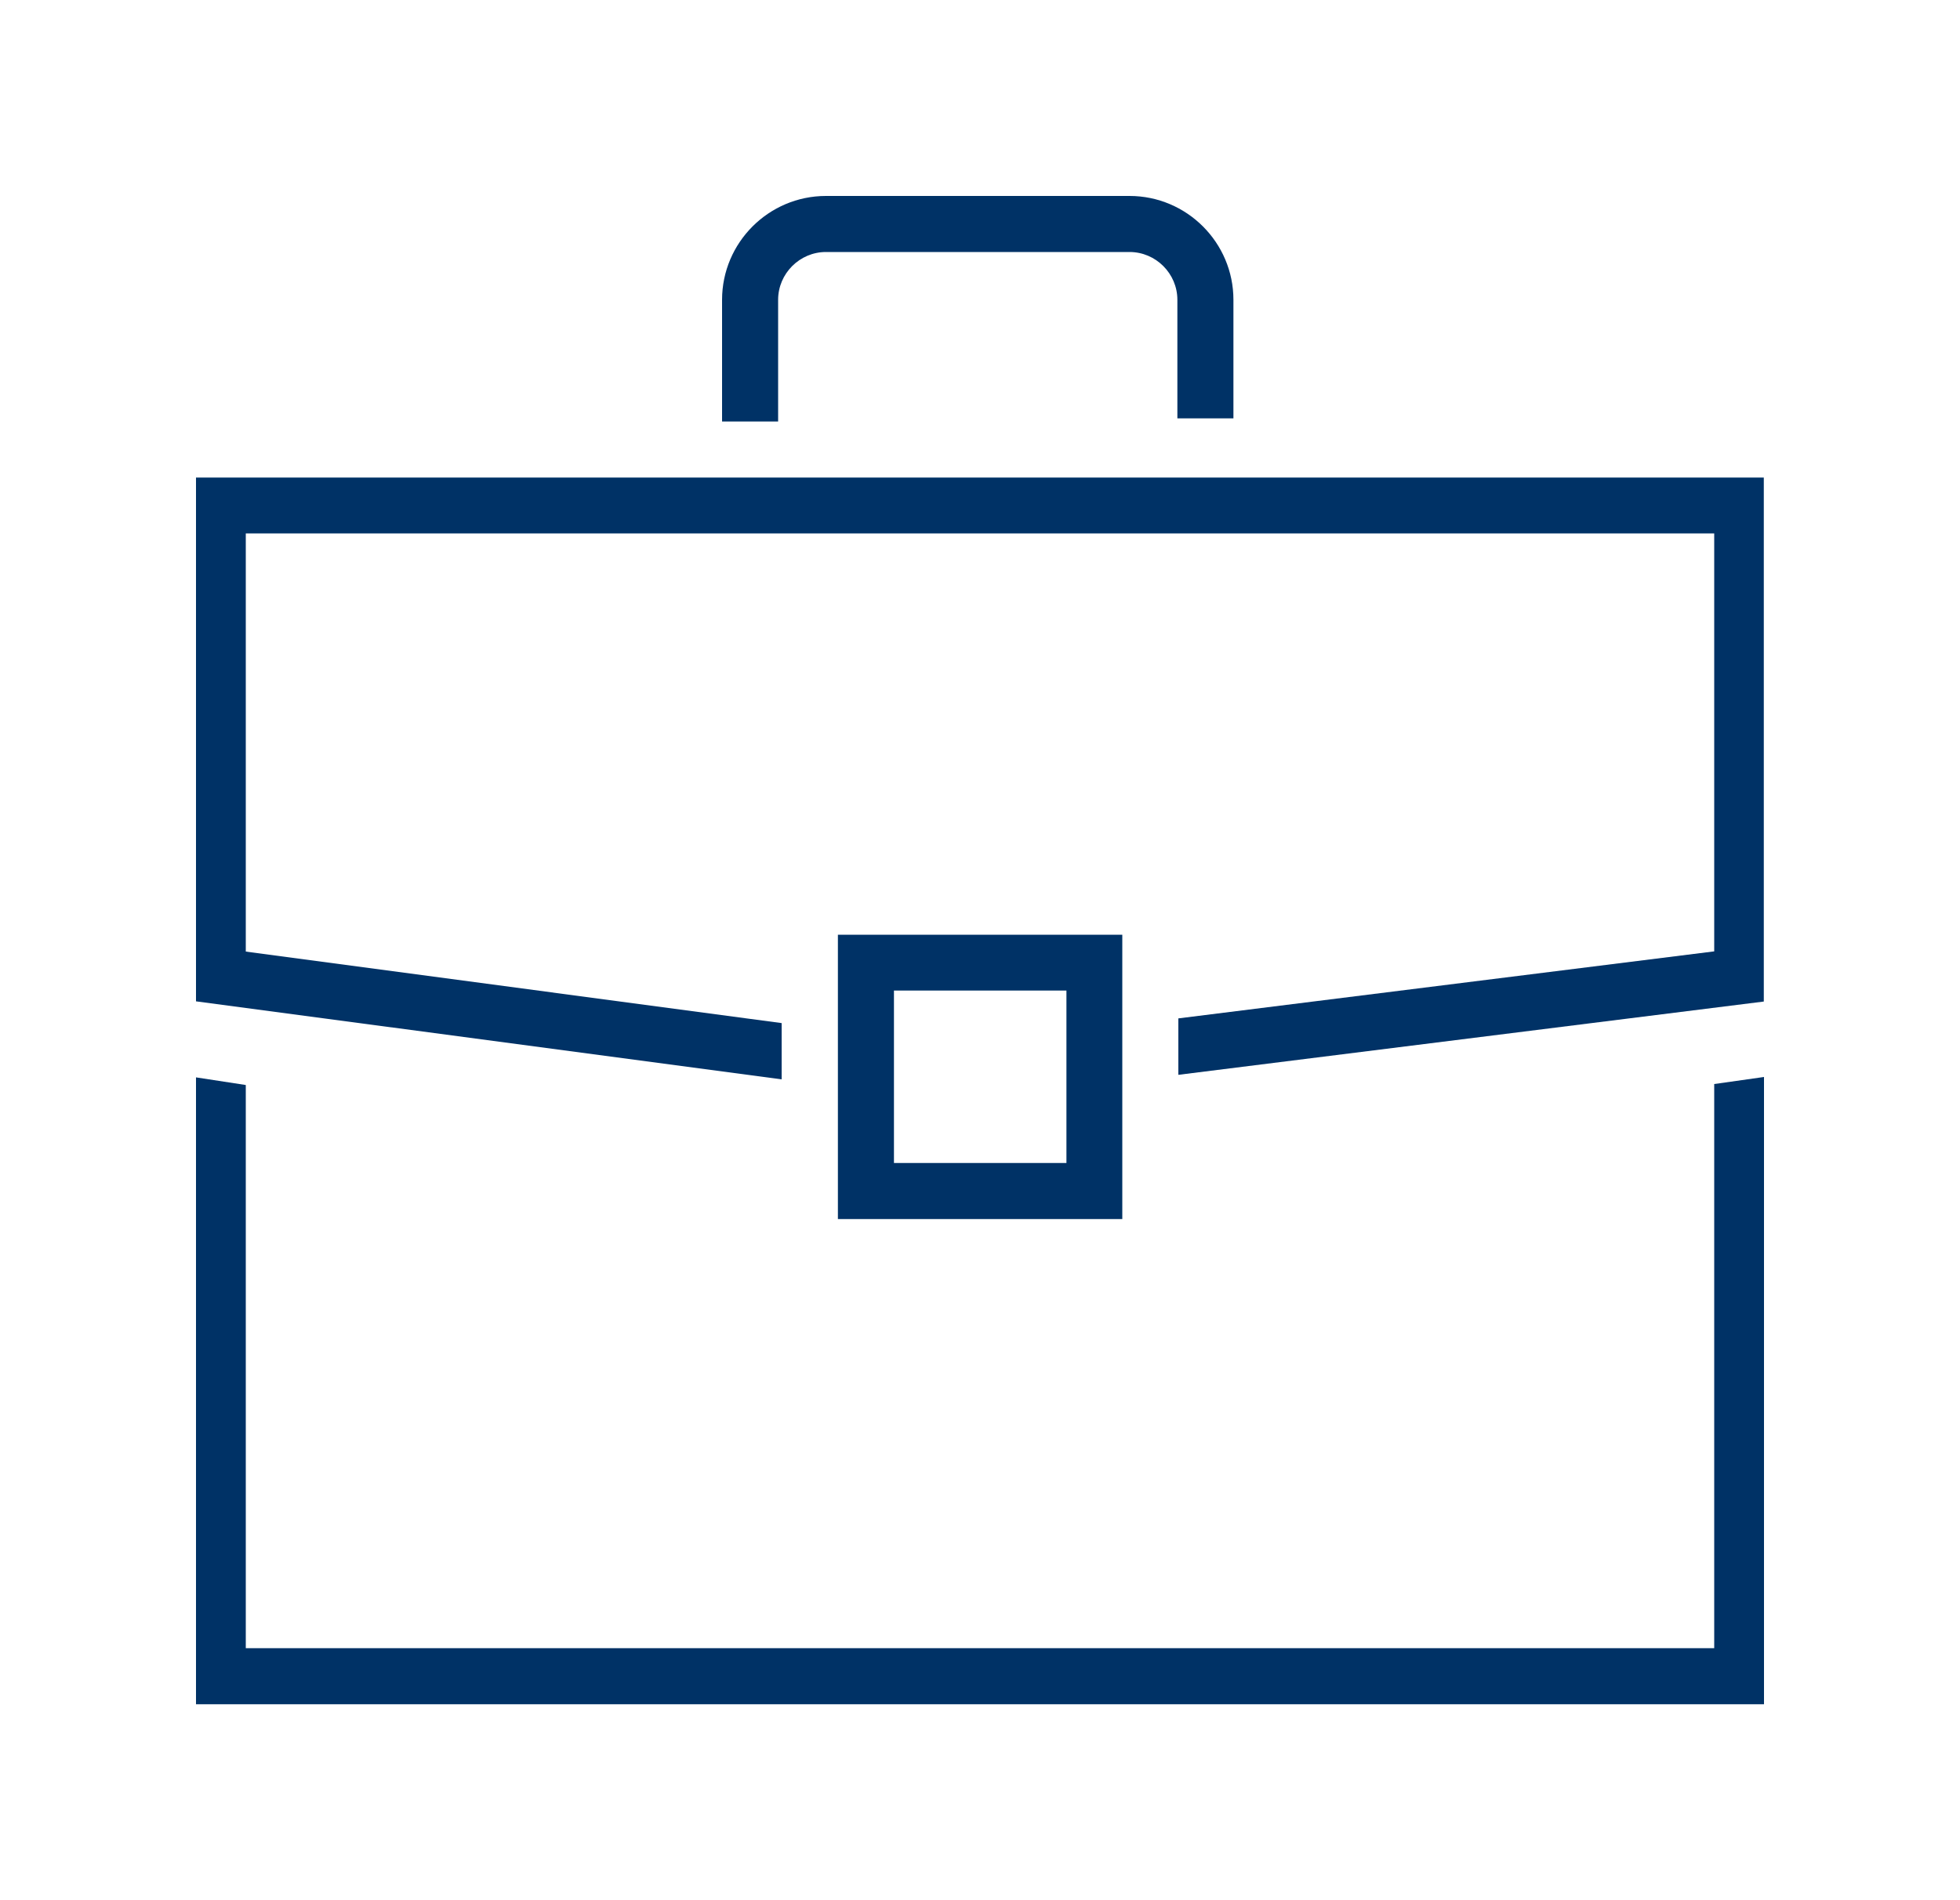
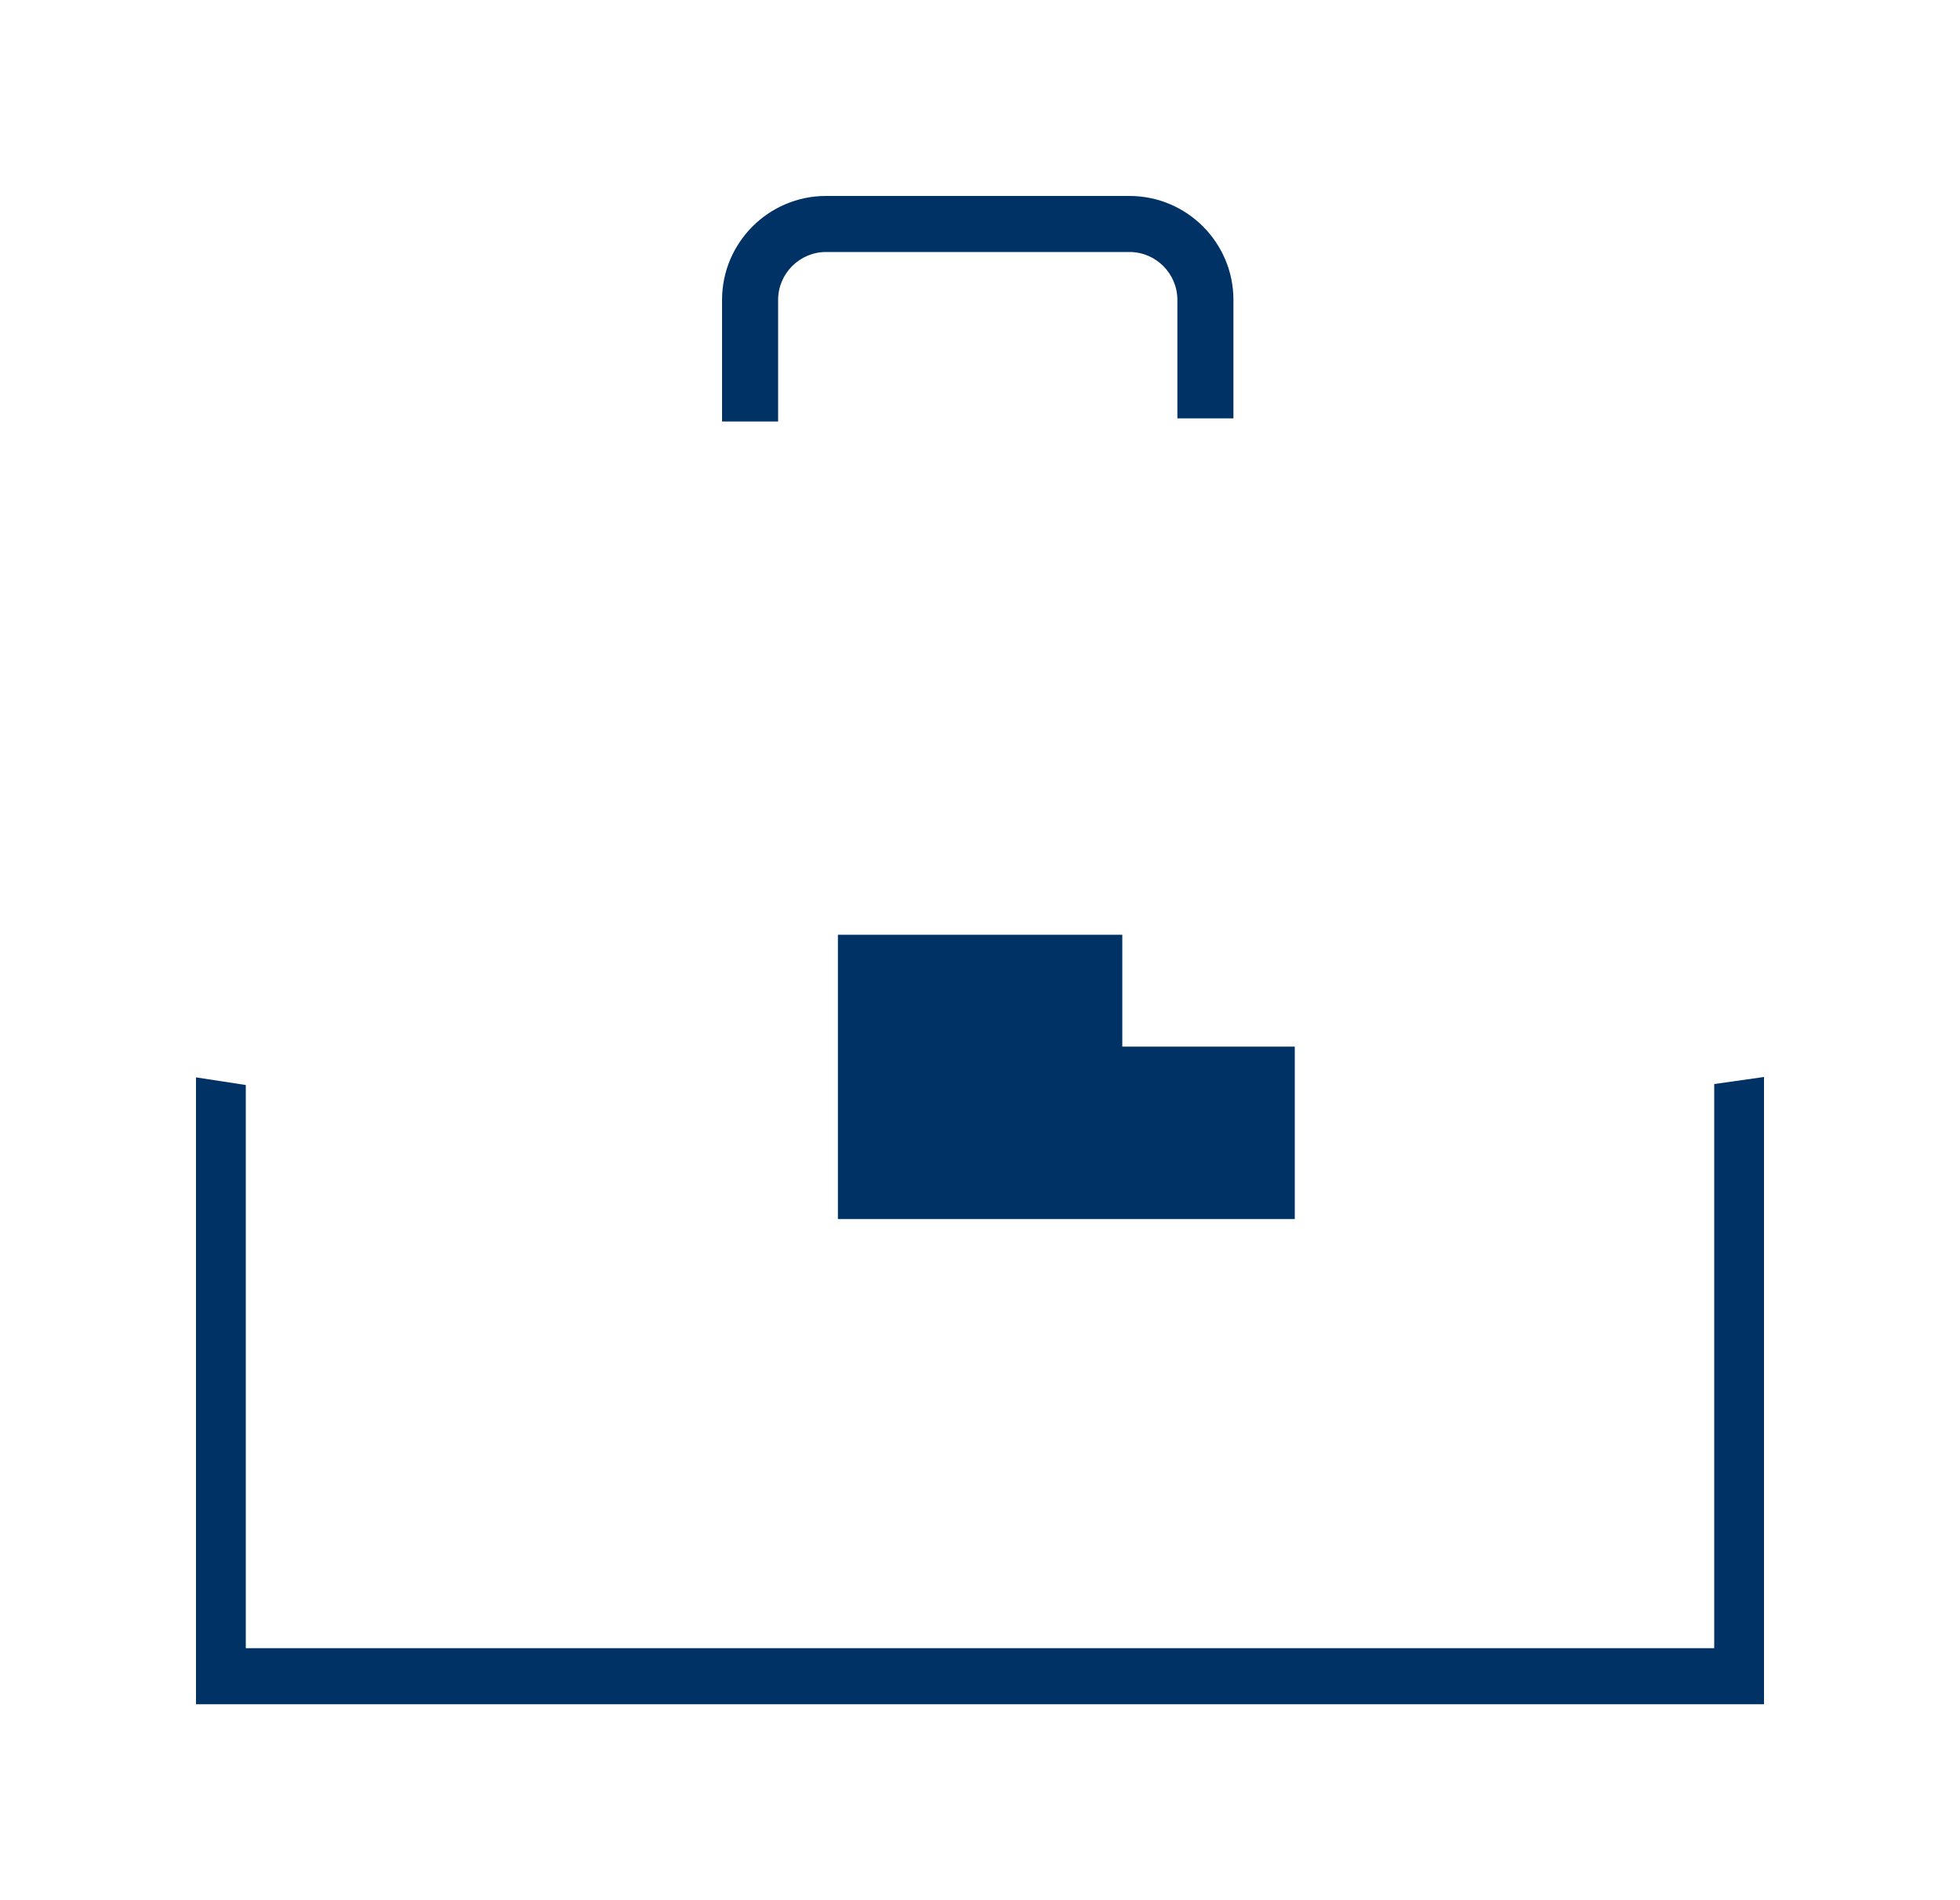
<svg xmlns="http://www.w3.org/2000/svg" id="Layer_1" viewBox="-10 -10 100 96.97">
  <defs>
    <style>
      .cls-1 {
        fill: #003266;
      }
    </style>
  </defs>
  <path class="cls-1" d="M29.7,11.51h-2.86v-6.21c0-2.92,2.38-5.3,5.3-5.3h15.49c2.92,0,5.3,2.38,5.3,5.3v6.05h-2.86v-6.05c0-1.34-1.1-2.44-2.44-2.44h-15.49c-1.34,0-2.44,1.1-2.44,2.44,0,0,0,6.21,0,6.21Z" />
-   <polygon class="cls-1" points="0 14.37 0 41.1 29.88 45.08 29.88 42.21 2.54 38.56 2.54 17.22 77.46 17.22 77.46 38.55 50.12 41.97 50.12 44.85 79.99 41.11 79.99 14.37 0 14.37" />
-   <path class="cls-1" d="M47.26,52.21h-14.51v-14.51h14.51v14.51ZM35.61,49.35h8.8v-8.8h-8.8s0,8.8,0,8.8Z" />
+   <path class="cls-1" d="M47.26,52.21h-14.51v-14.51h14.51v14.51Zh8.8v-8.8h-8.8s0,8.8,0,8.8Z" />
  <polygon class="cls-1" points="77.46 45.32 77.46 48.21 77.46 62.55 77.46 74.11 2.54 74.11 2.54 48.25 2.54 48.25 2.54 45.37 0 44.98 0 76.97 .63 76.97 2.54 76.97 77.46 76.97 79.36 76.97 80 76.97 80 44.96 77.46 45.32" />
</svg>